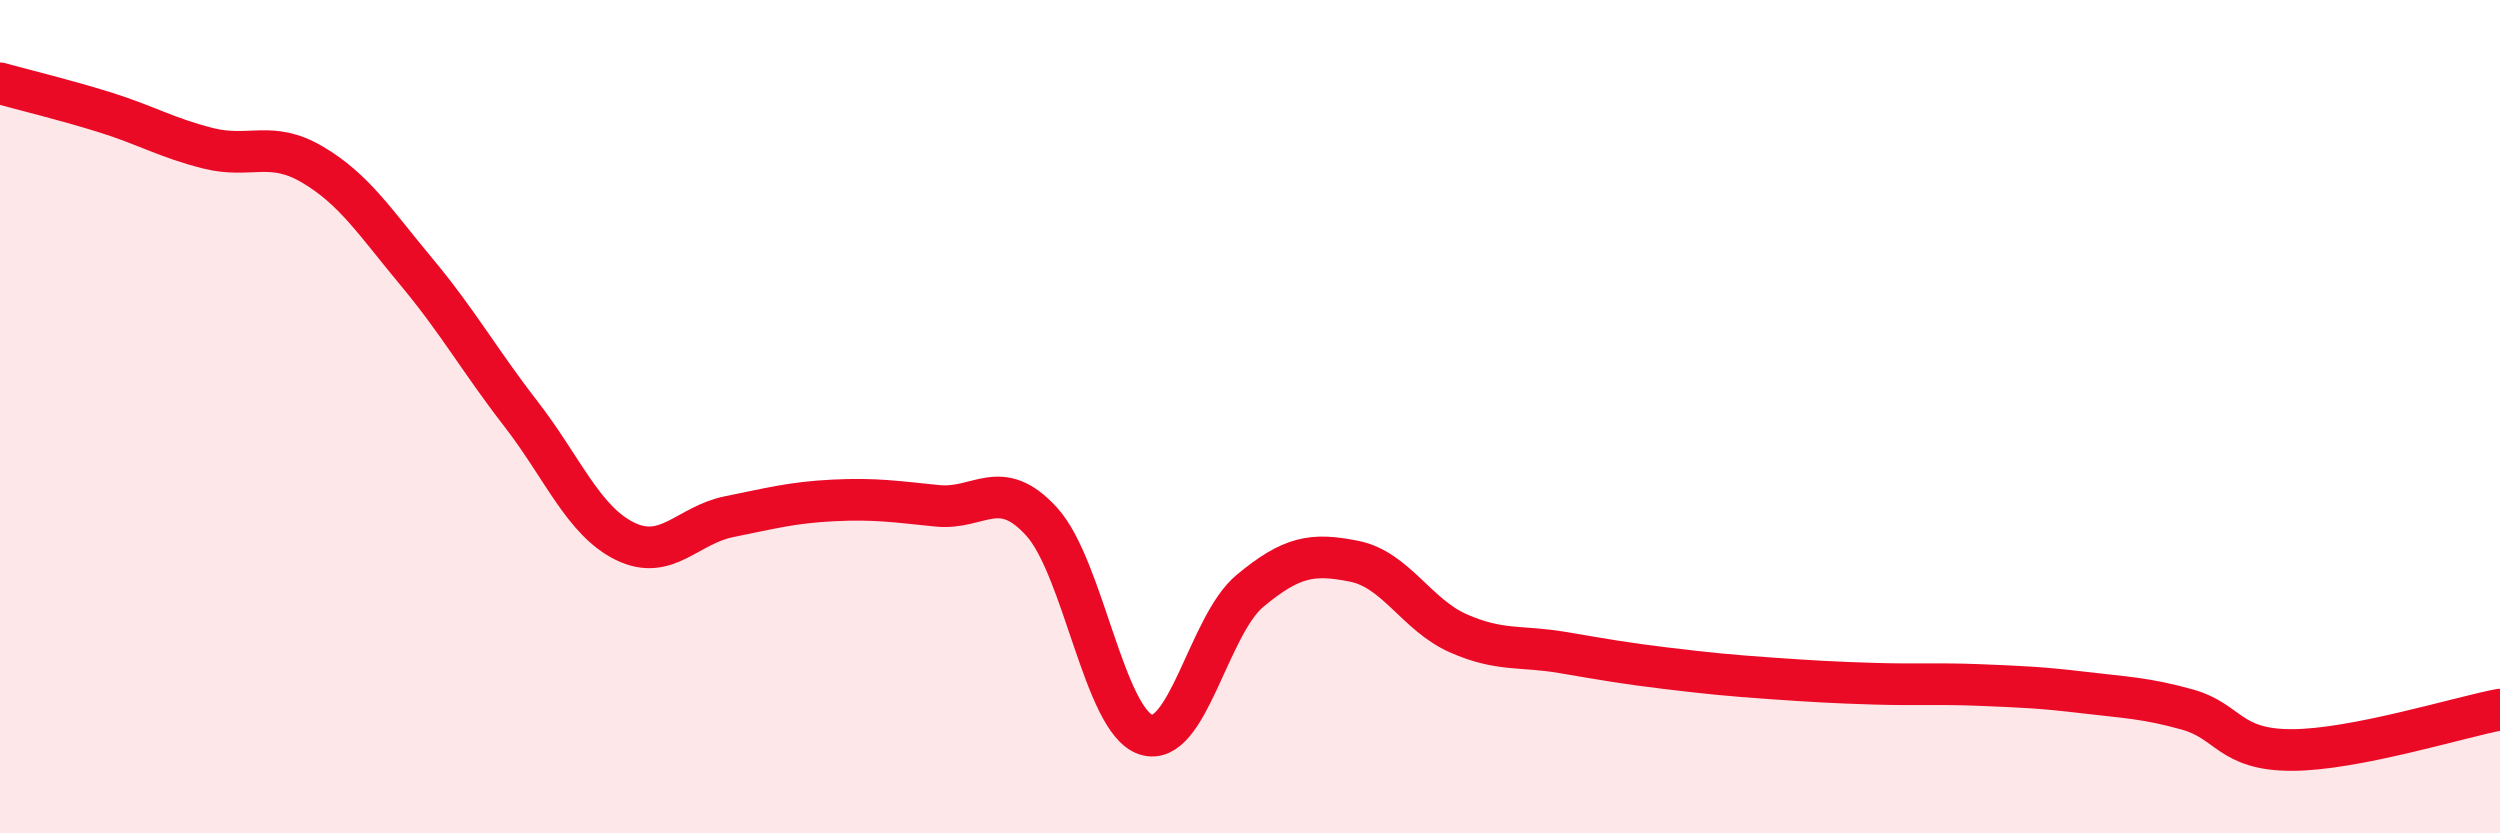
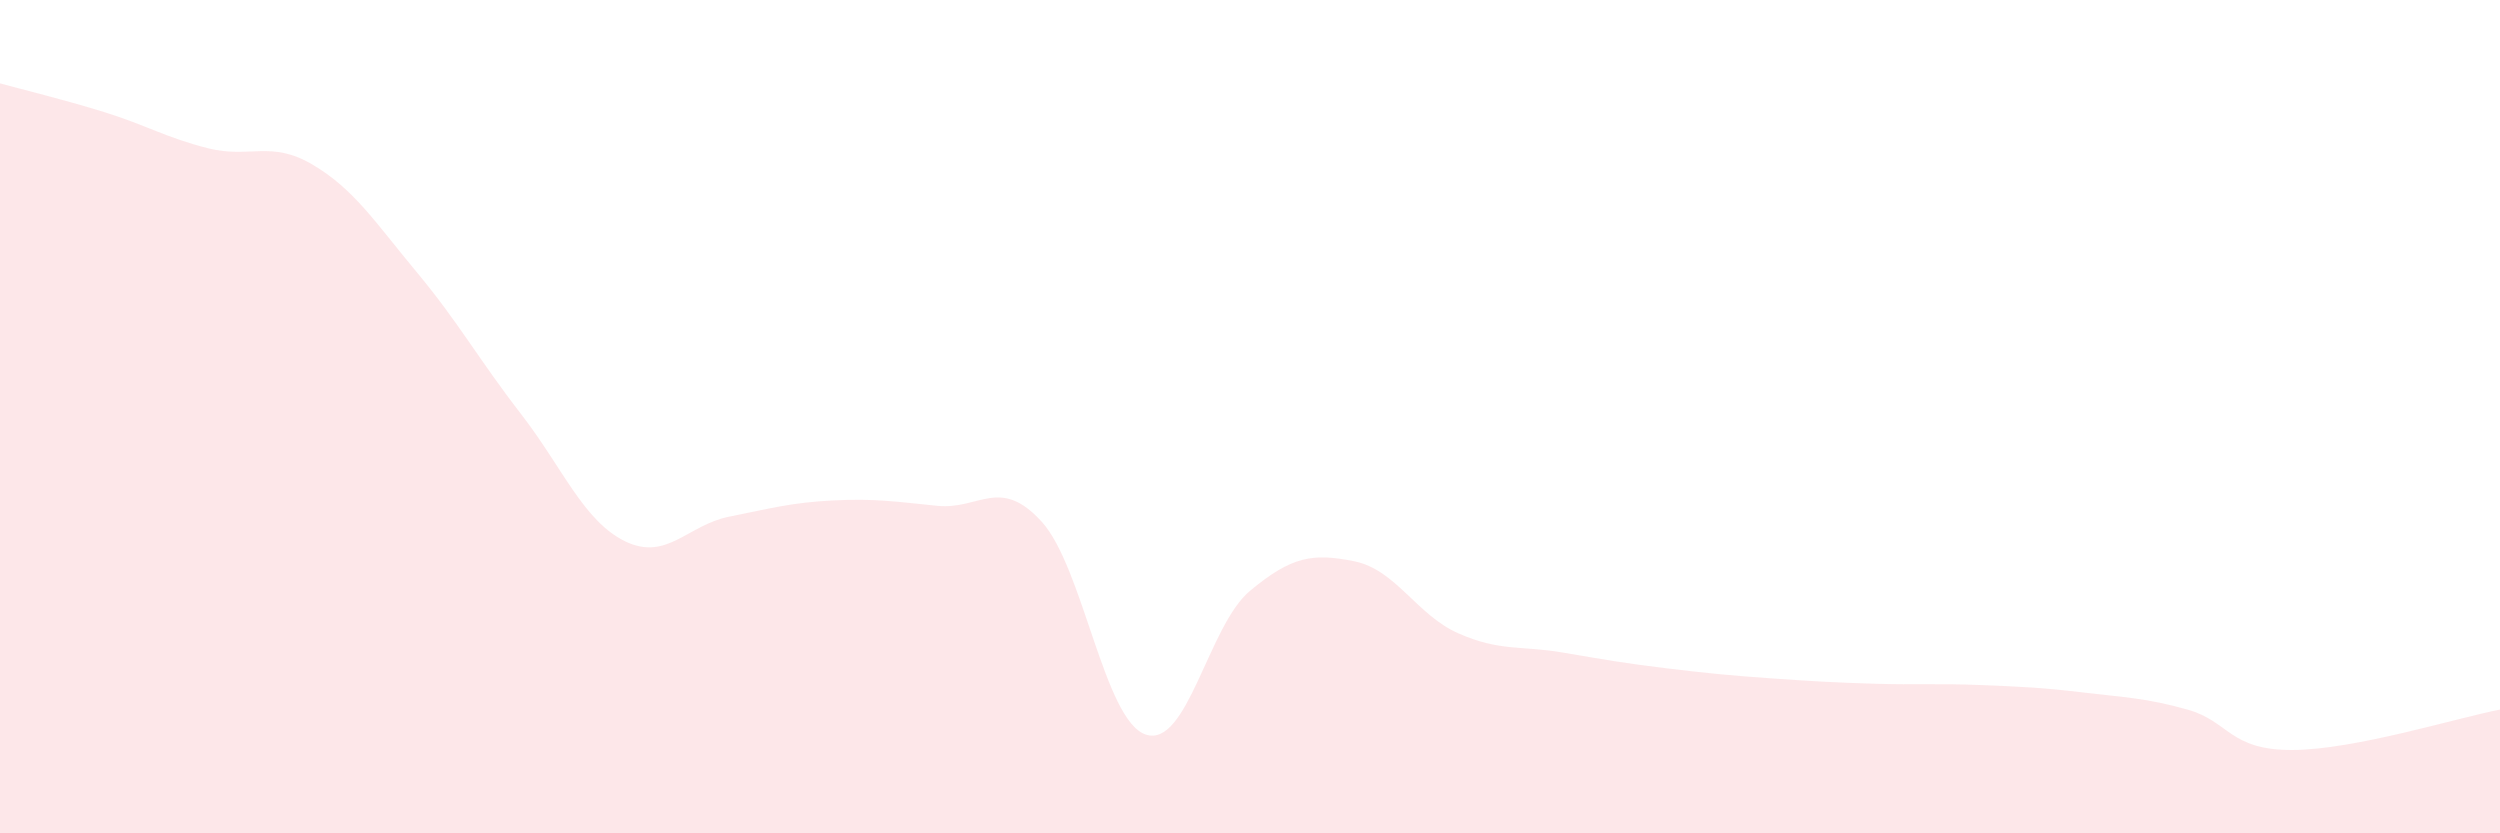
<svg xmlns="http://www.w3.org/2000/svg" width="60" height="20" viewBox="0 0 60 20">
  <path d="M 0,2 C 0.5,2.14 1.5,2.38 2.5,2.69 C 3.5,3 4,3.31 5,3.56 C 6,3.81 6.5,3.36 7.5,3.95 C 8.5,4.54 9,5.33 10,6.53 C 11,7.73 11.5,8.64 12.5,9.93 C 13.5,11.22 14,12.5 15,12.99 C 16,13.48 16.5,12.6 17.5,12.4 C 18.5,12.2 19,12.06 20,12.01 C 21,11.96 21.5,12.04 22.5,12.14 C 23.5,12.24 24,11.42 25,12.52 C 26,13.62 26.5,17.3 27.5,17.63 C 28.5,17.96 29,15.01 30,14.18 C 31,13.35 31.5,13.27 32.5,13.47 C 33.5,13.67 34,14.76 35,15.2 C 36,15.64 36.5,15.49 37.5,15.66 C 38.5,15.83 39,15.92 40,16.04 C 41,16.16 41.5,16.21 42.5,16.28 C 43.5,16.35 44,16.38 45,16.41 C 46,16.44 46.5,16.4 47.5,16.44 C 48.5,16.48 49,16.5 50,16.62 C 51,16.74 51.5,16.75 52.5,17.03 C 53.5,17.31 53.5,18 55,18 C 56.5,18 59,17.22 60,17.03L60 20L0 20Z" fill="#EB0A25" opacity="0.1" stroke-linecap="round" stroke-linejoin="round" />
-   <path d="M 0,2 C 0.5,2.14 1.5,2.38 2.5,2.69 C 3.5,3 4,3.31 5,3.56 C 6,3.81 6.5,3.36 7.5,3.95 C 8.5,4.54 9,5.33 10,6.53 C 11,7.73 11.5,8.64 12.5,9.93 C 13.5,11.22 14,12.5 15,12.99 C 16,13.48 16.5,12.6 17.5,12.4 C 18.5,12.2 19,12.06 20,12.01 C 21,11.96 21.5,12.04 22.5,12.14 C 23.5,12.24 24,11.42 25,12.52 C 26,13.62 26.5,17.3 27.5,17.63 C 28.5,17.96 29,15.01 30,14.18 C 31,13.35 31.5,13.27 32.5,13.47 C 33.5,13.67 34,14.76 35,15.2 C 36,15.64 36.5,15.49 37.5,15.66 C 38.5,15.83 39,15.92 40,16.04 C 41,16.16 41.5,16.21 42.5,16.28 C 43.5,16.35 44,16.38 45,16.41 C 46,16.44 46.5,16.4 47.5,16.44 C 48.5,16.48 49,16.5 50,16.62 C 51,16.74 51.5,16.75 52.5,17.03 C 53.5,17.31 53.5,18 55,18 C 56.5,18 59,17.22 60,17.03" stroke="#EB0A25" stroke-width="1" fill="none" stroke-linecap="round" stroke-linejoin="round" />
</svg>